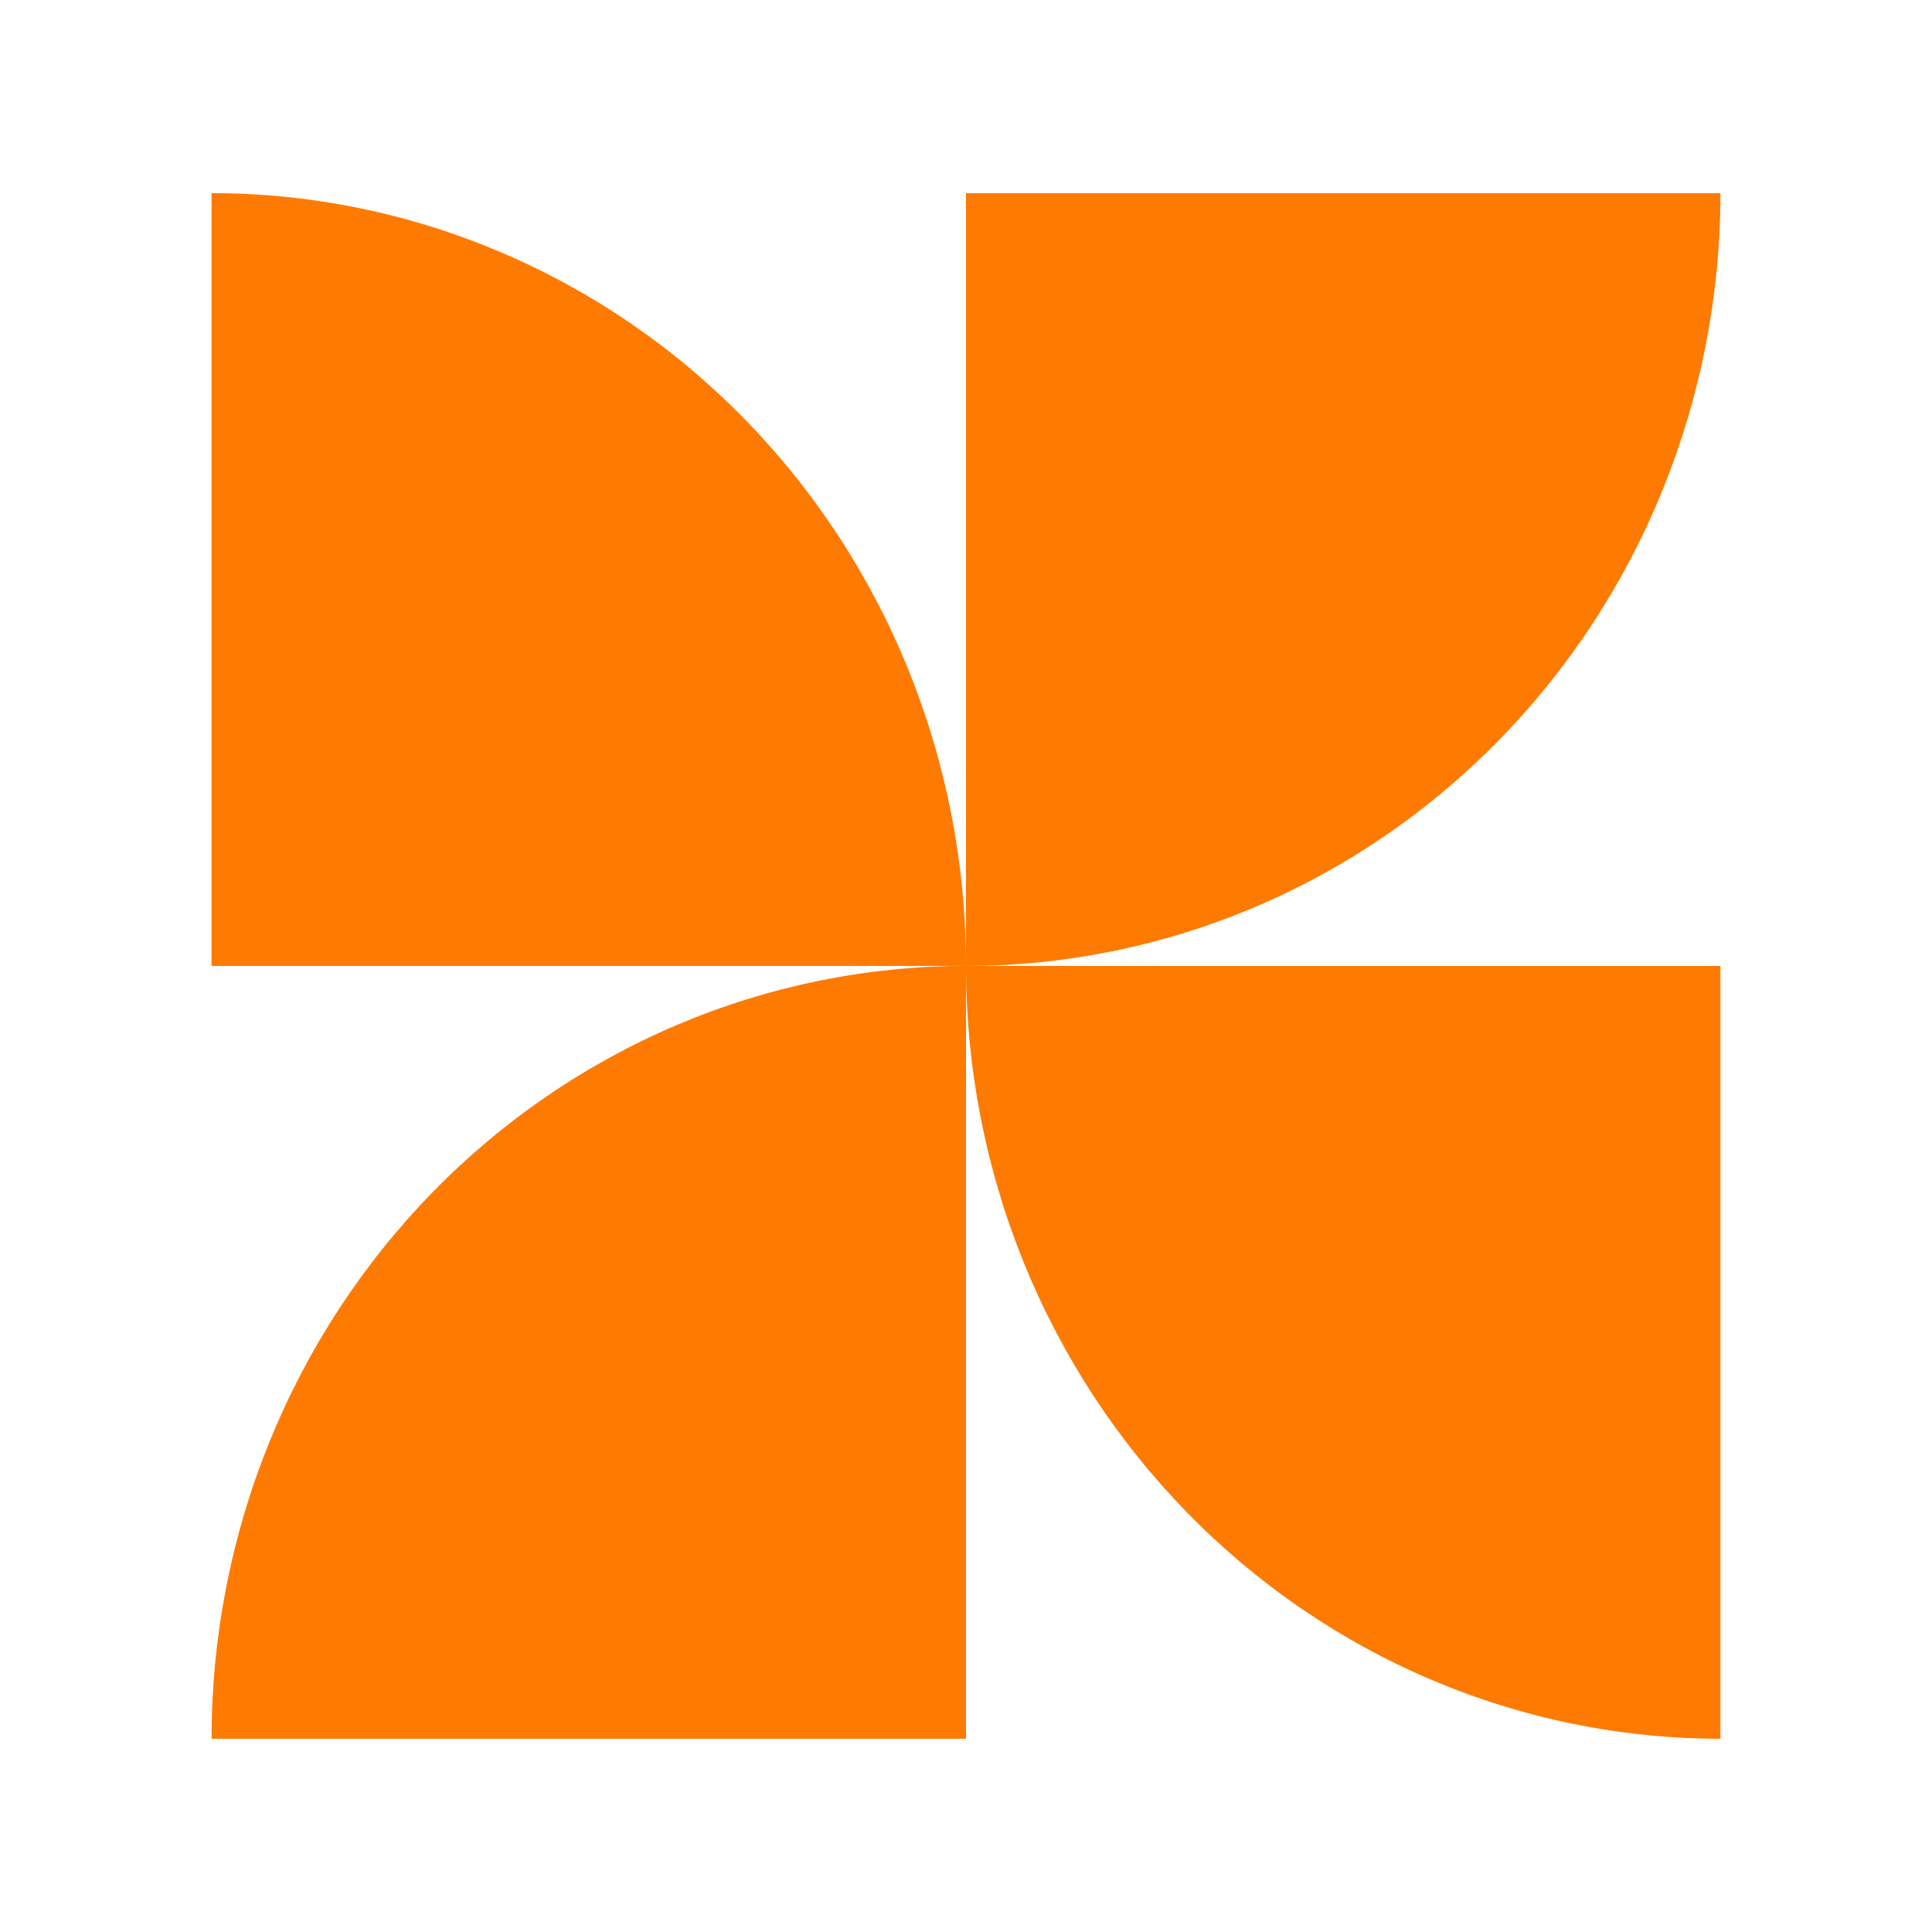
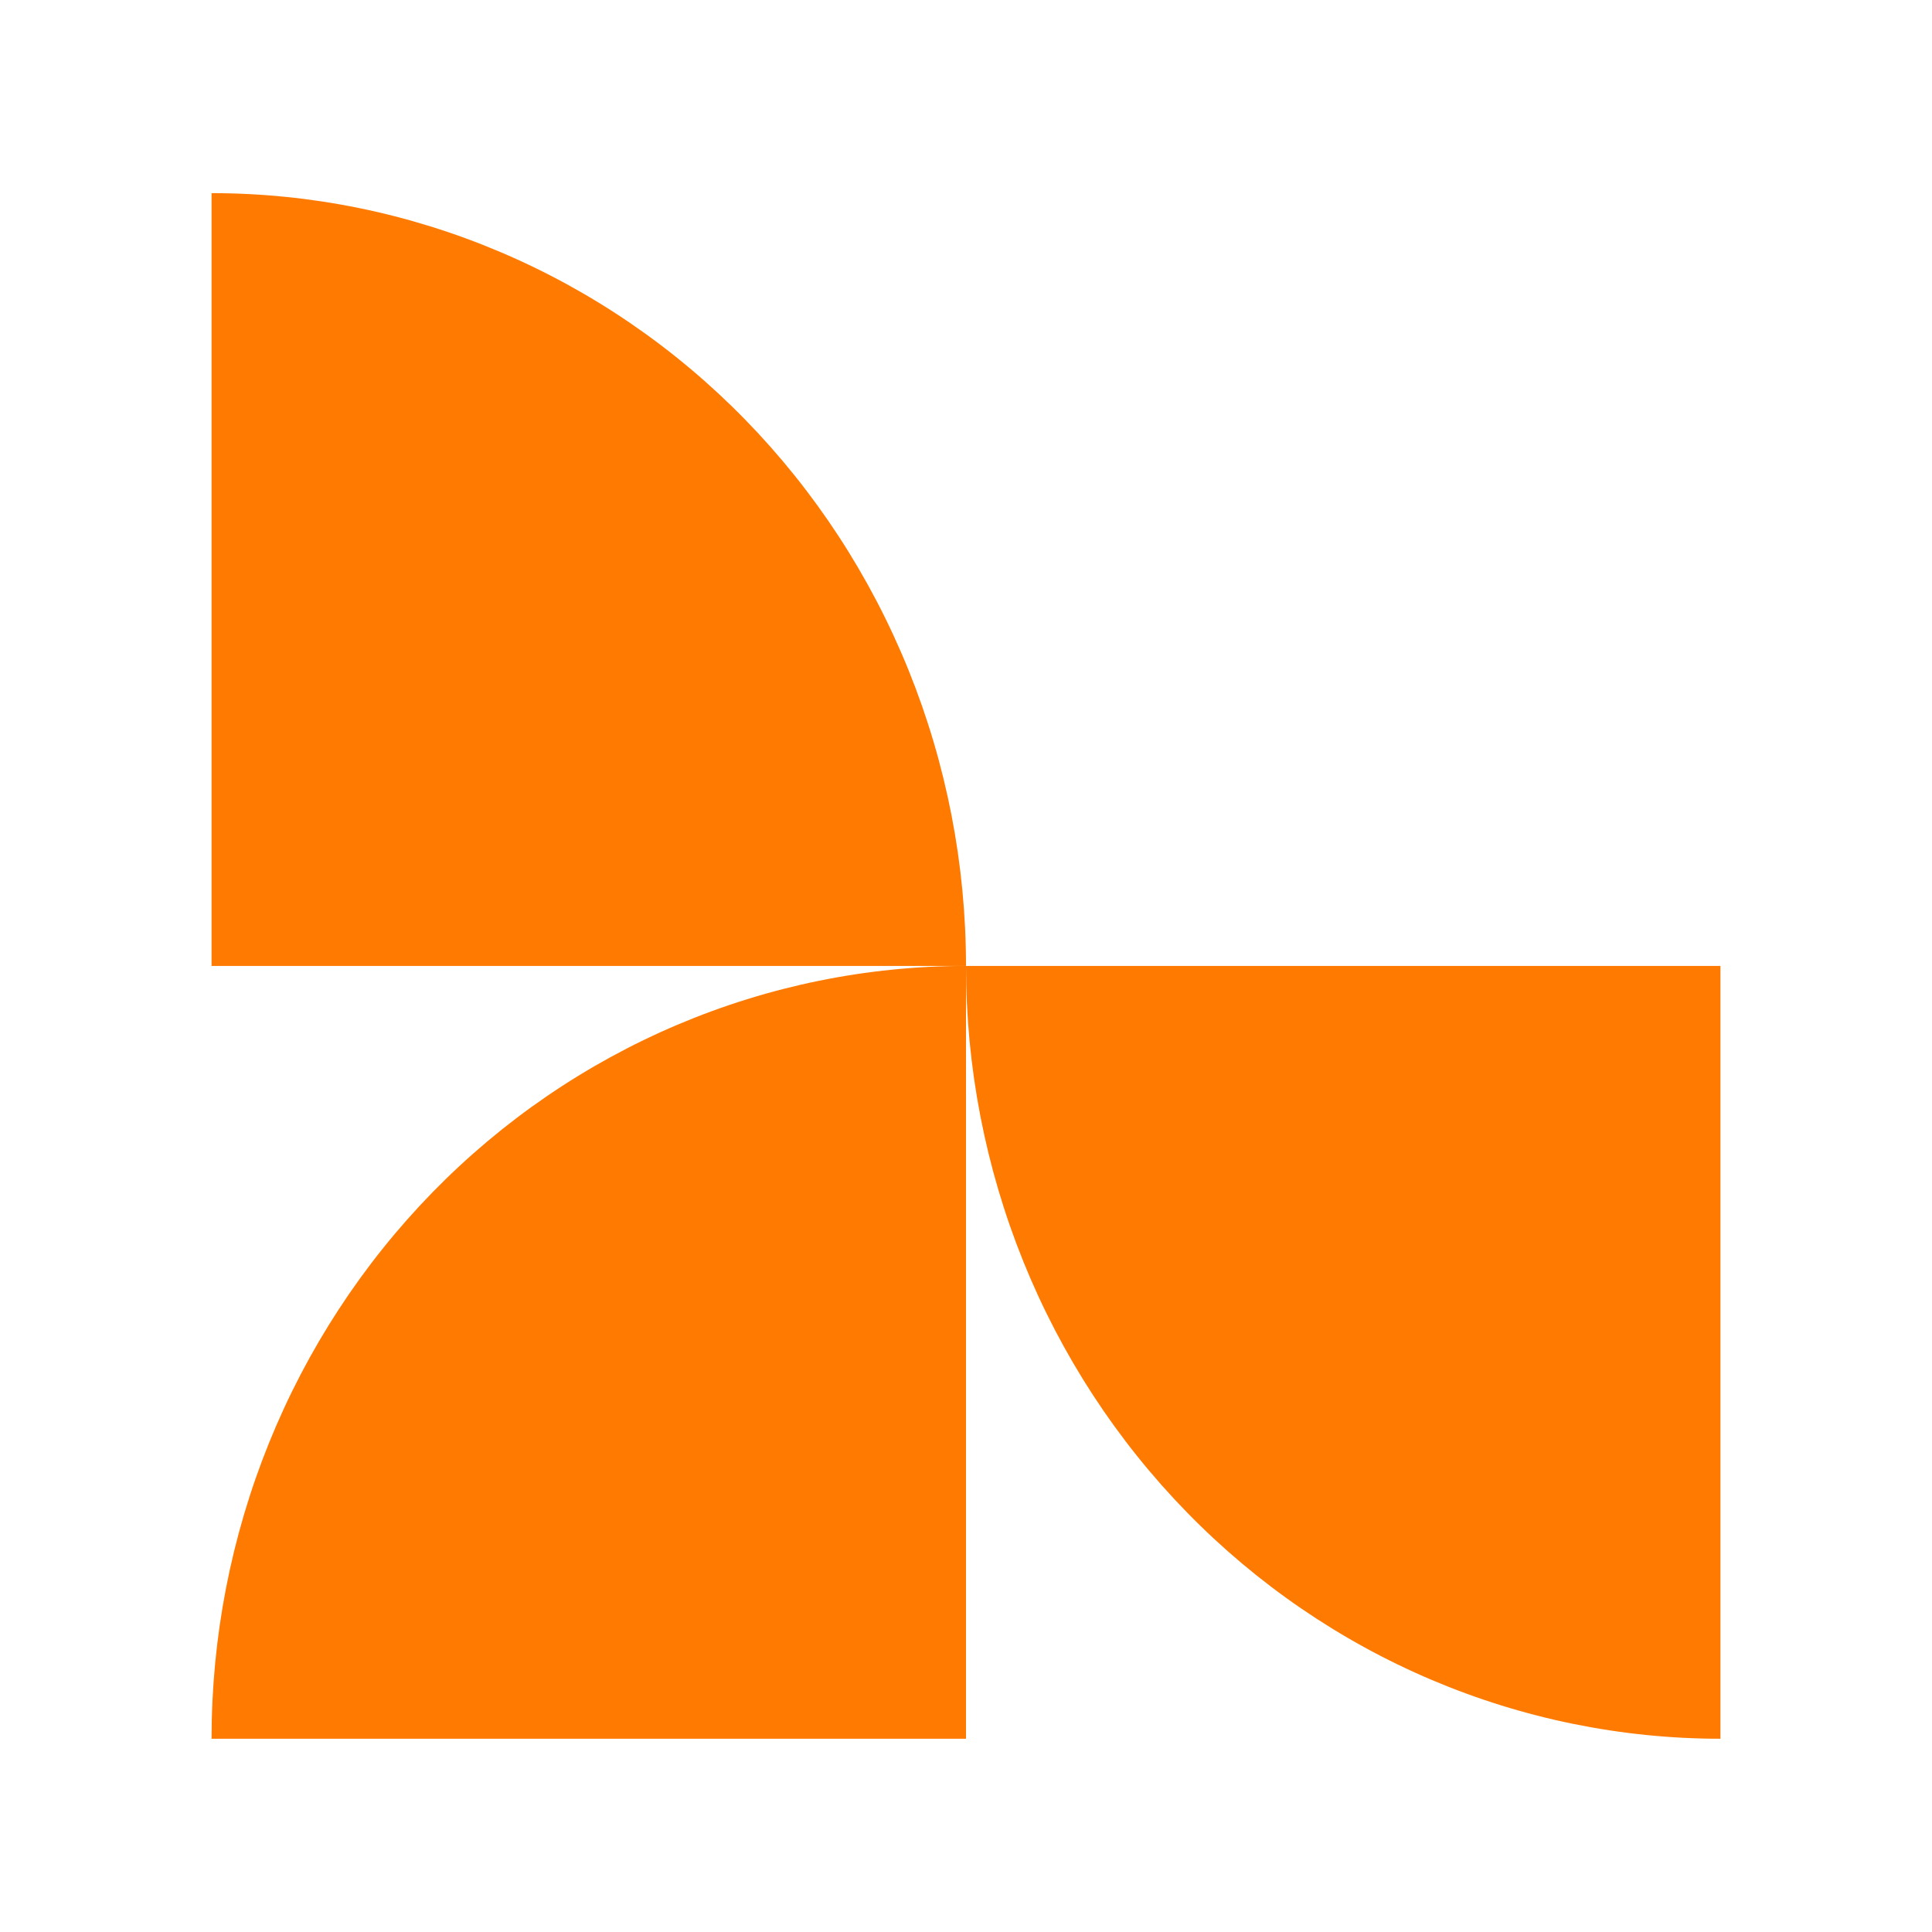
<svg xmlns="http://www.w3.org/2000/svg" width="32" height="32" viewBox="0 0 32 32" fill="none">
  <path d="M3.504 28.799C3.504 27.119 3.827 25.454 4.455 23.901C5.083 22.348 6.004 20.937 7.164 19.748C8.324 18.56 9.702 17.617 11.218 16.974C12.734 16.331 14.359 15.999 16 15.999V28.799H3.504Z" fill="#FF7A00" />
  <path d="M16 15.999C16 17.68 16.323 19.345 16.951 20.898C17.579 22.451 18.5 23.862 19.66 25.05C20.82 26.239 22.198 27.182 23.714 27.825C25.23 28.468 26.855 28.799 28.496 28.799V15.999H16Z" fill="#FF7A00" />
  <path d="M16 15.999C16 14.319 15.677 12.654 15.049 11.101C14.421 9.548 13.501 8.137 12.34 6.948C11.18 5.76 9.802 4.817 8.286 4.174C6.77 3.53 5.145 3.199 3.504 3.199V15.999L16 15.999Z" fill="#FF7A00" />
-   <path d="M28.496 3.2C28.496 4.88 28.173 6.545 27.545 8.098C26.917 9.651 25.997 11.062 24.836 12.25C23.676 13.439 22.298 14.382 20.782 15.025C19.266 15.668 17.641 15.999 16 15.999L16 3.2H28.496Z" fill="#FF7A00" />
</svg>